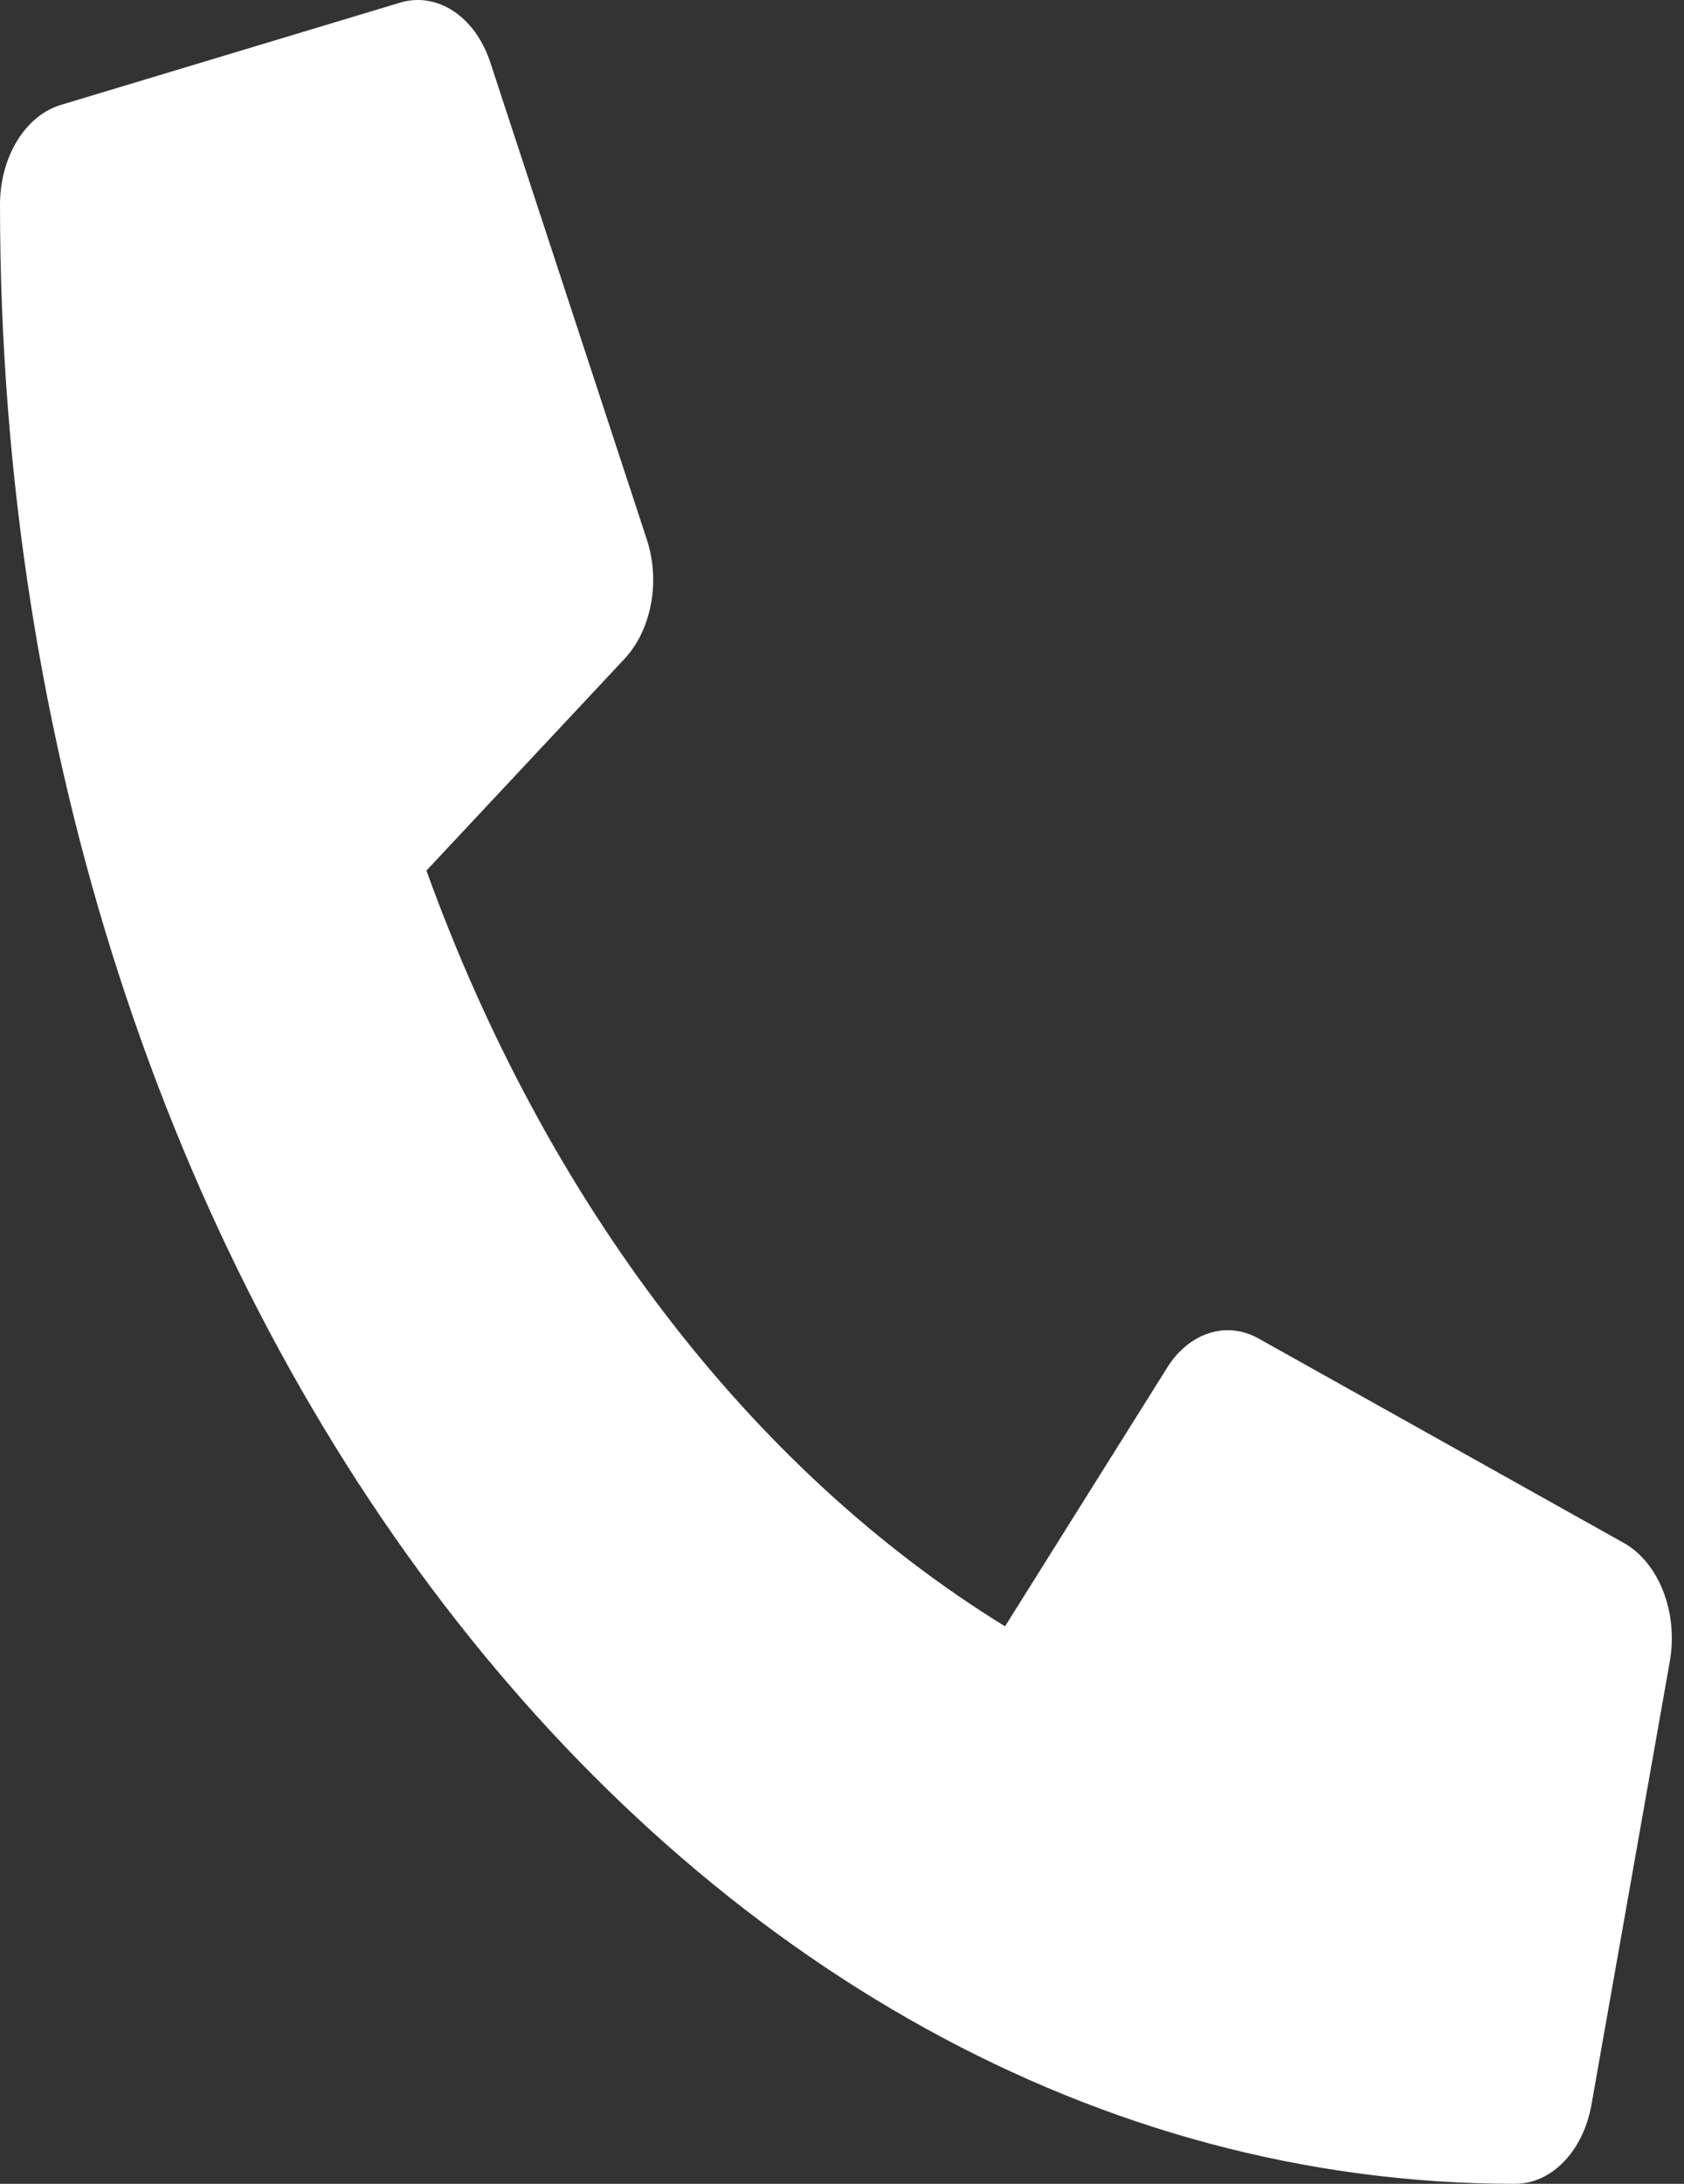
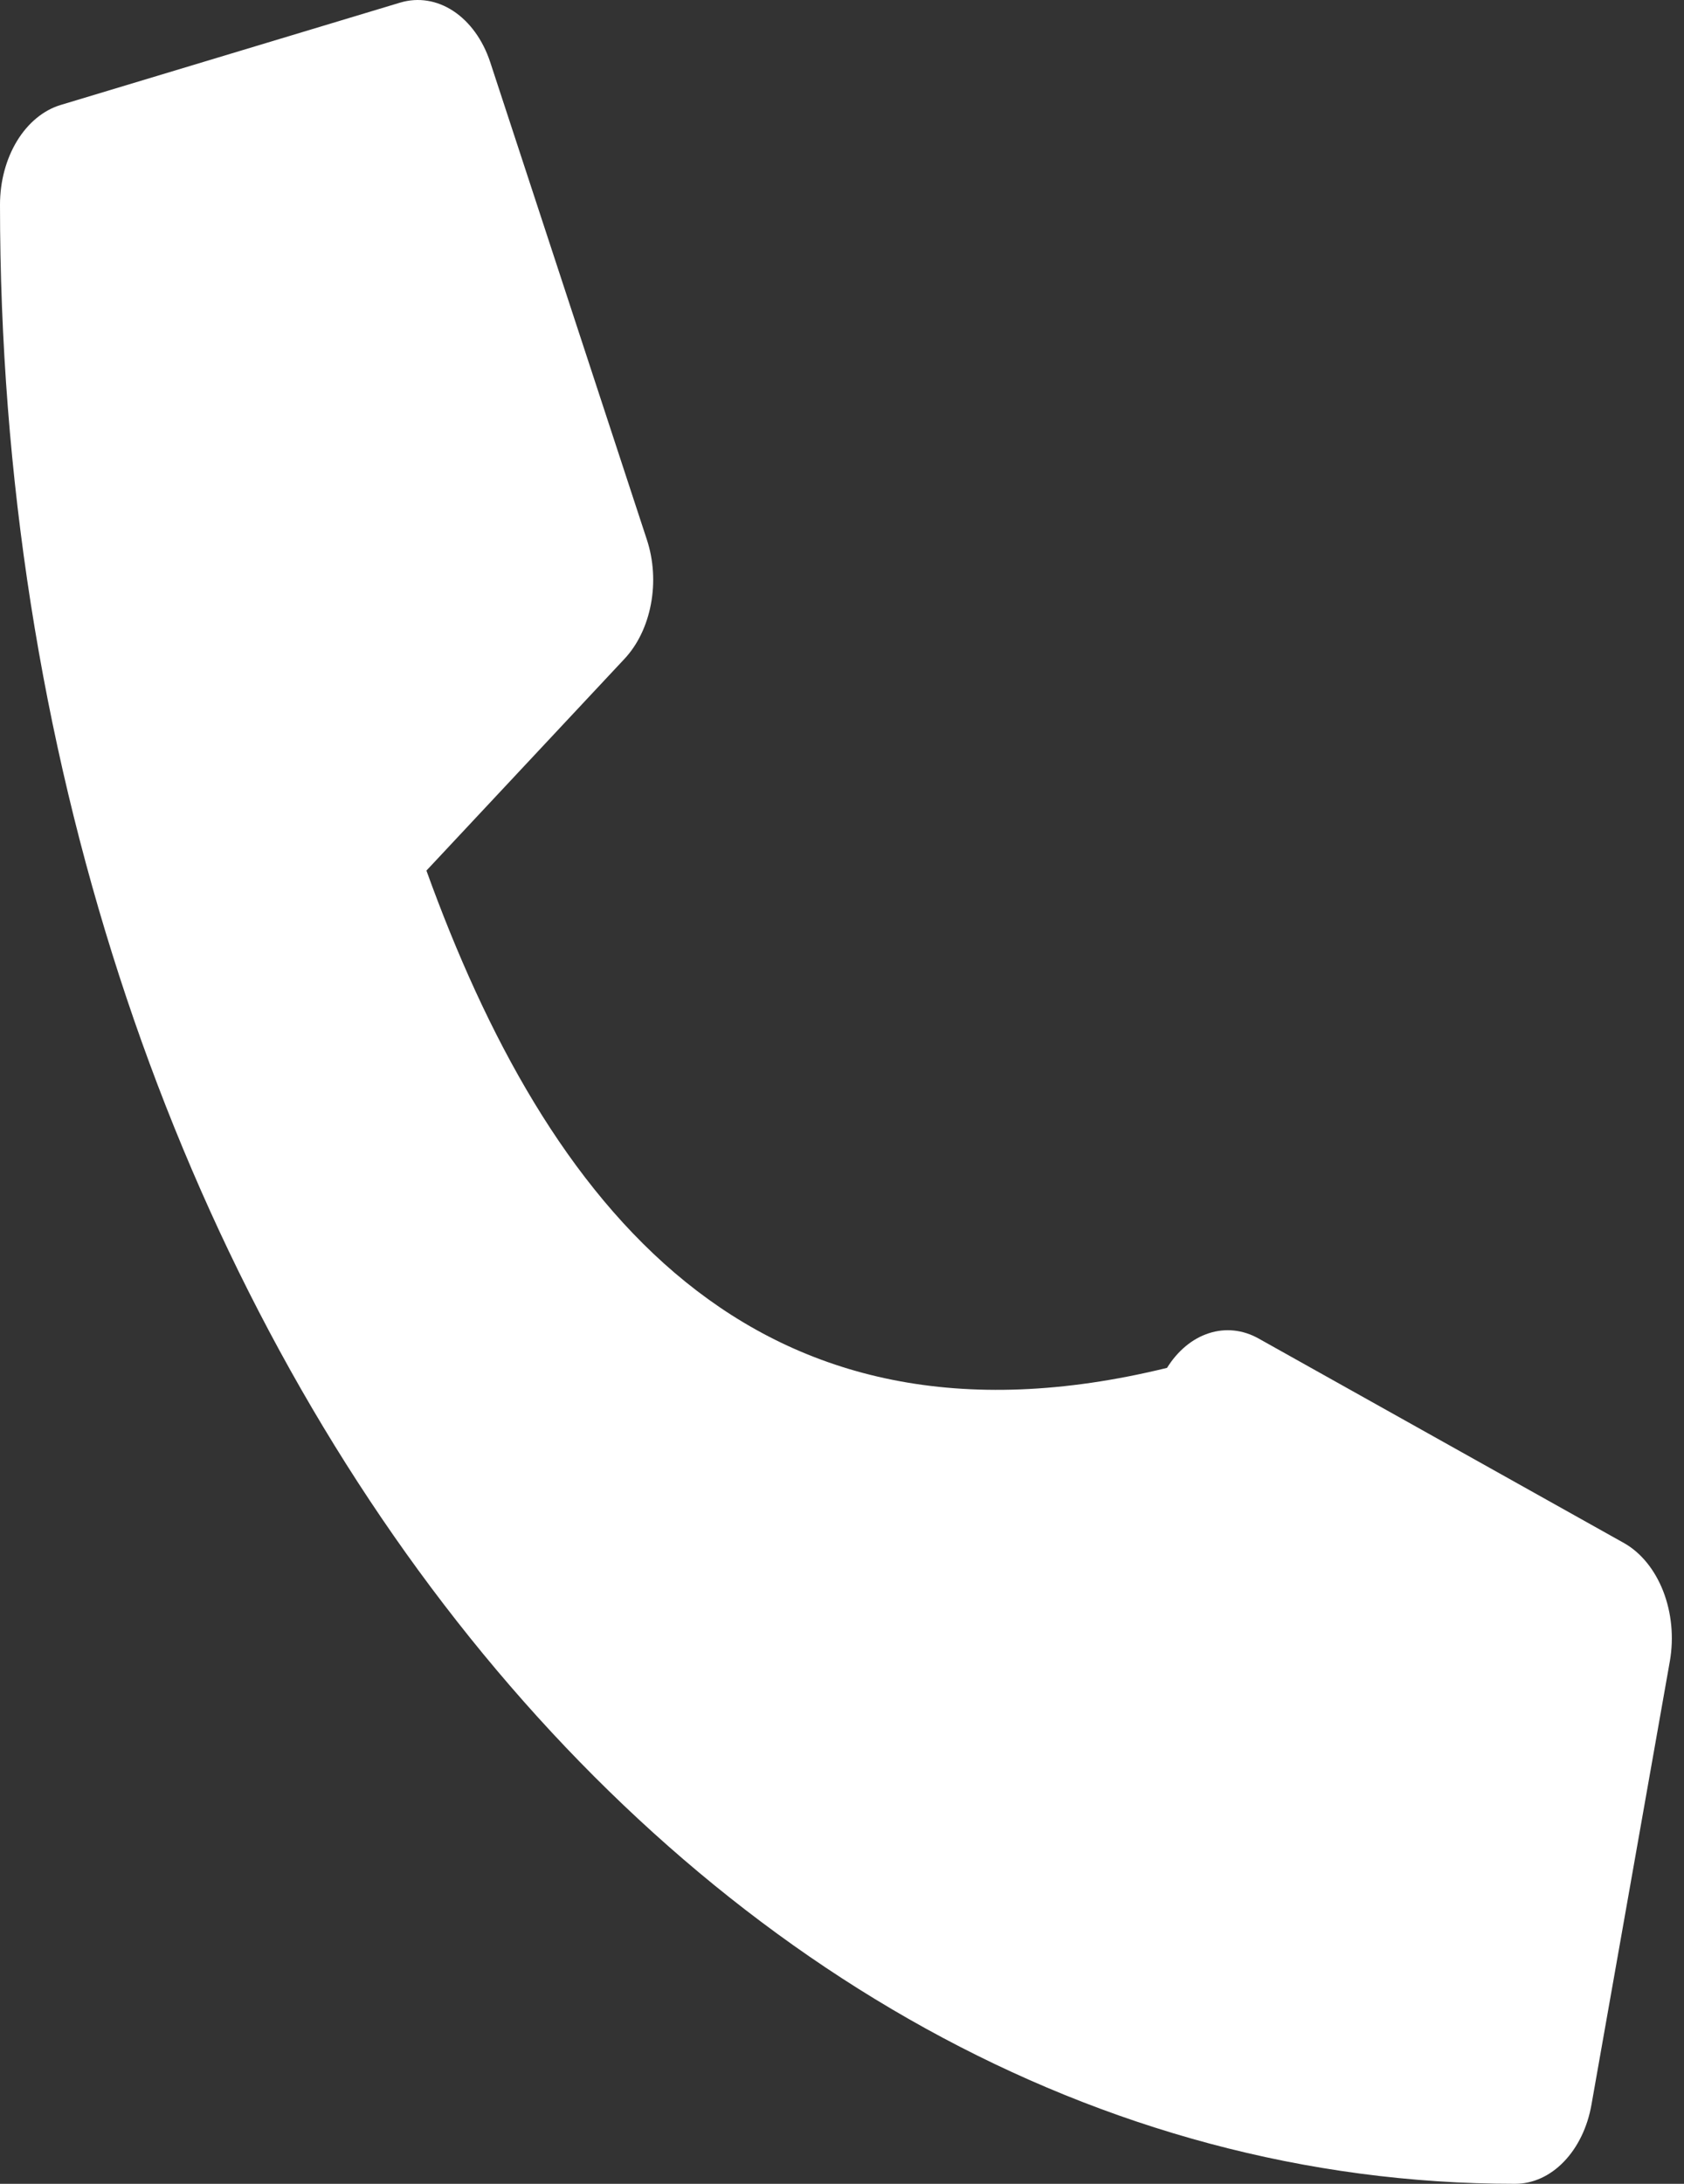
<svg xmlns="http://www.w3.org/2000/svg" width="27" height="35" viewBox="0 0 27 35" fill="none">
  <rect x="0" y="0" width="27" height="35" fill="#333333" stroke="none" />
-   <path d="M26.041 24.732L20.177 21.451C19.926 21.311 19.648 21.282 19.384 21.367C19.119 21.452 18.883 21.647 18.711 21.923L16.114 26.065C12.039 23.556 8.759 19.274 6.837 13.953L10.01 10.562C10.222 10.337 10.371 10.029 10.436 9.684C10.502 9.338 10.479 8.975 10.371 8.648L7.858 0.991C7.741 0.639 7.532 0.351 7.27 0.178C7.007 0.004 6.706 -0.044 6.419 0.041L0.974 1.682C0.697 1.765 0.45 1.969 0.273 2.259C0.096 2.55 -6.37786e-05 2.91 3.17069e-08 3.281C3.17069e-08 20.815 10.884 35 24.292 35C24.577 35 24.853 34.875 25.075 34.644C25.298 34.413 25.454 34.09 25.517 33.728L26.774 26.619C26.839 26.242 26.801 25.848 26.667 25.503C26.533 25.159 26.312 24.886 26.041 24.732Z" fill="white" />
+   <path d="M26.041 24.732L20.177 21.451C19.926 21.311 19.648 21.282 19.384 21.367C19.119 21.452 18.883 21.647 18.711 21.923C12.039 23.556 8.759 19.274 6.837 13.953L10.01 10.562C10.222 10.337 10.371 10.029 10.436 9.684C10.502 9.338 10.479 8.975 10.371 8.648L7.858 0.991C7.741 0.639 7.532 0.351 7.27 0.178C7.007 0.004 6.706 -0.044 6.419 0.041L0.974 1.682C0.697 1.765 0.45 1.969 0.273 2.259C0.096 2.55 -6.37786e-05 2.91 3.17069e-08 3.281C3.17069e-08 20.815 10.884 35 24.292 35C24.577 35 24.853 34.875 25.075 34.644C25.298 34.413 25.454 34.09 25.517 33.728L26.774 26.619C26.839 26.242 26.801 25.848 26.667 25.503C26.533 25.159 26.312 24.886 26.041 24.732Z" fill="white" />
</svg>